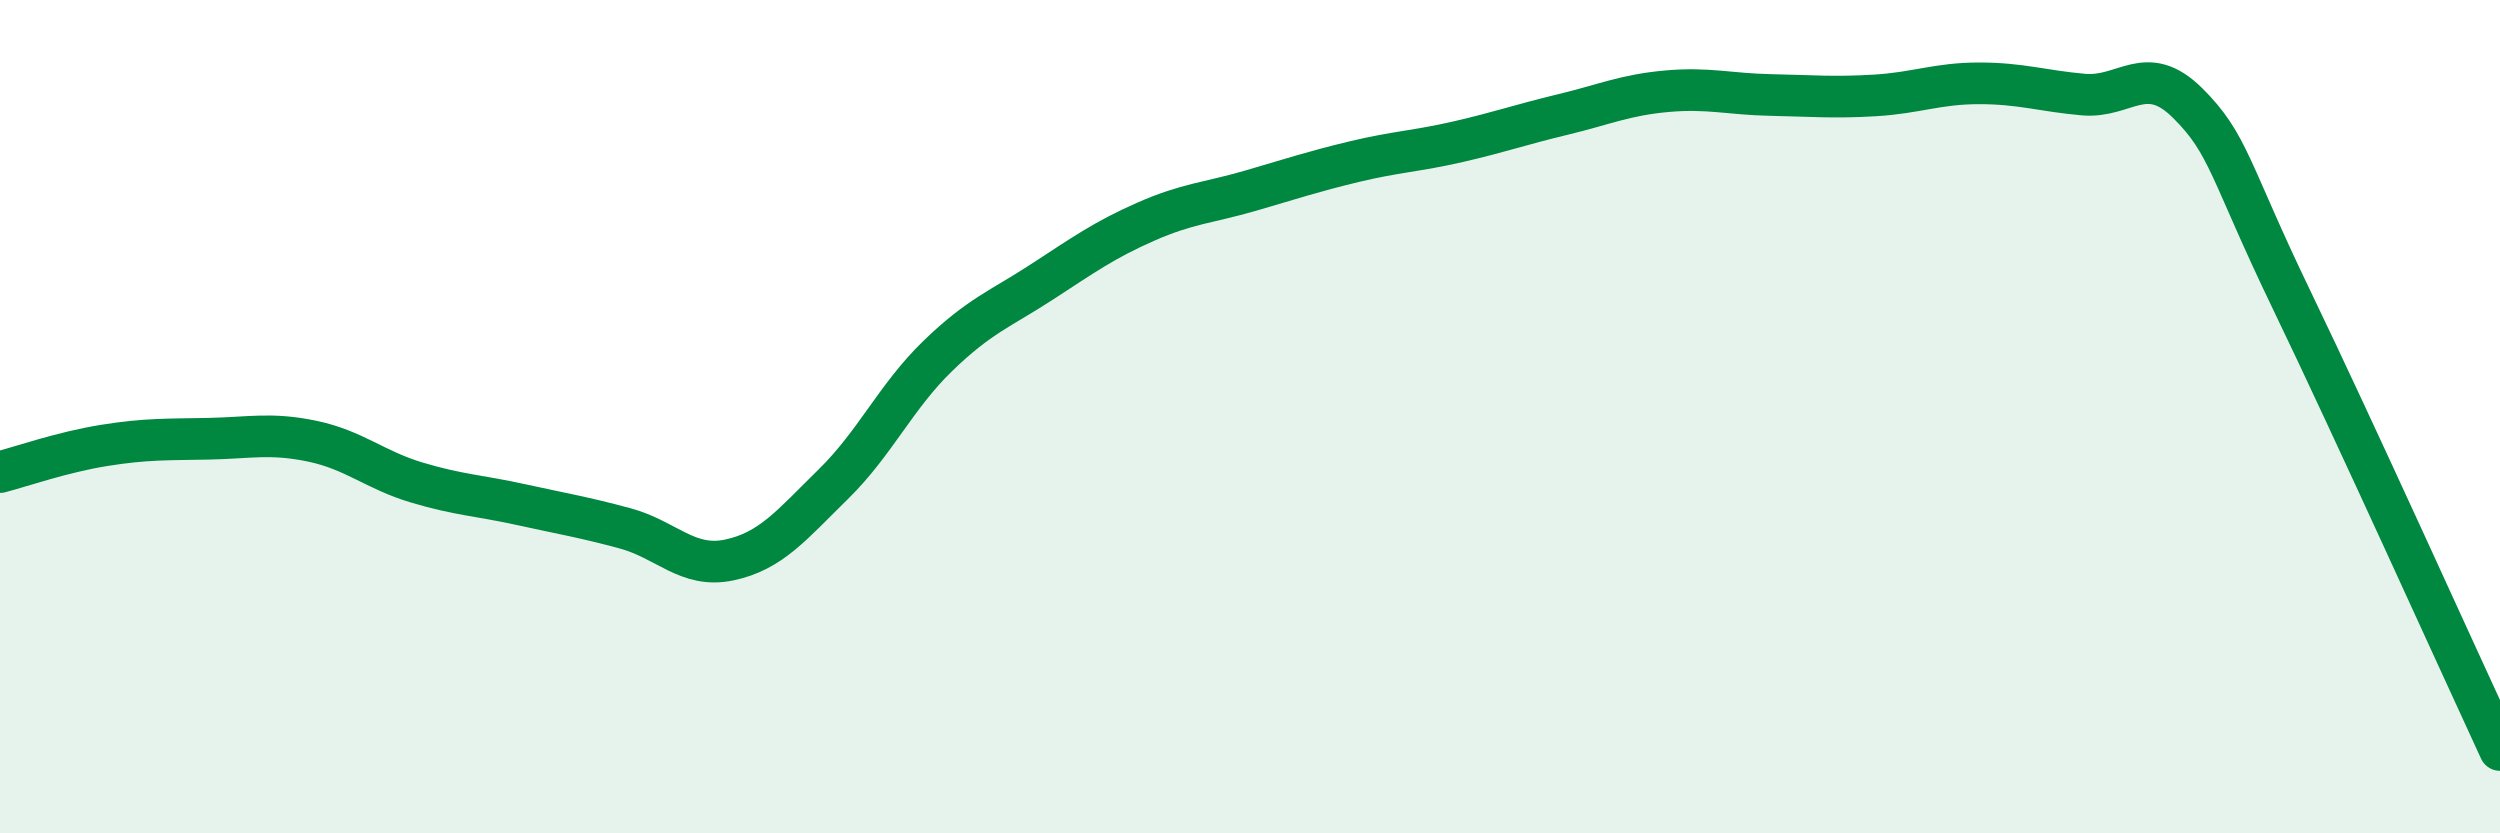
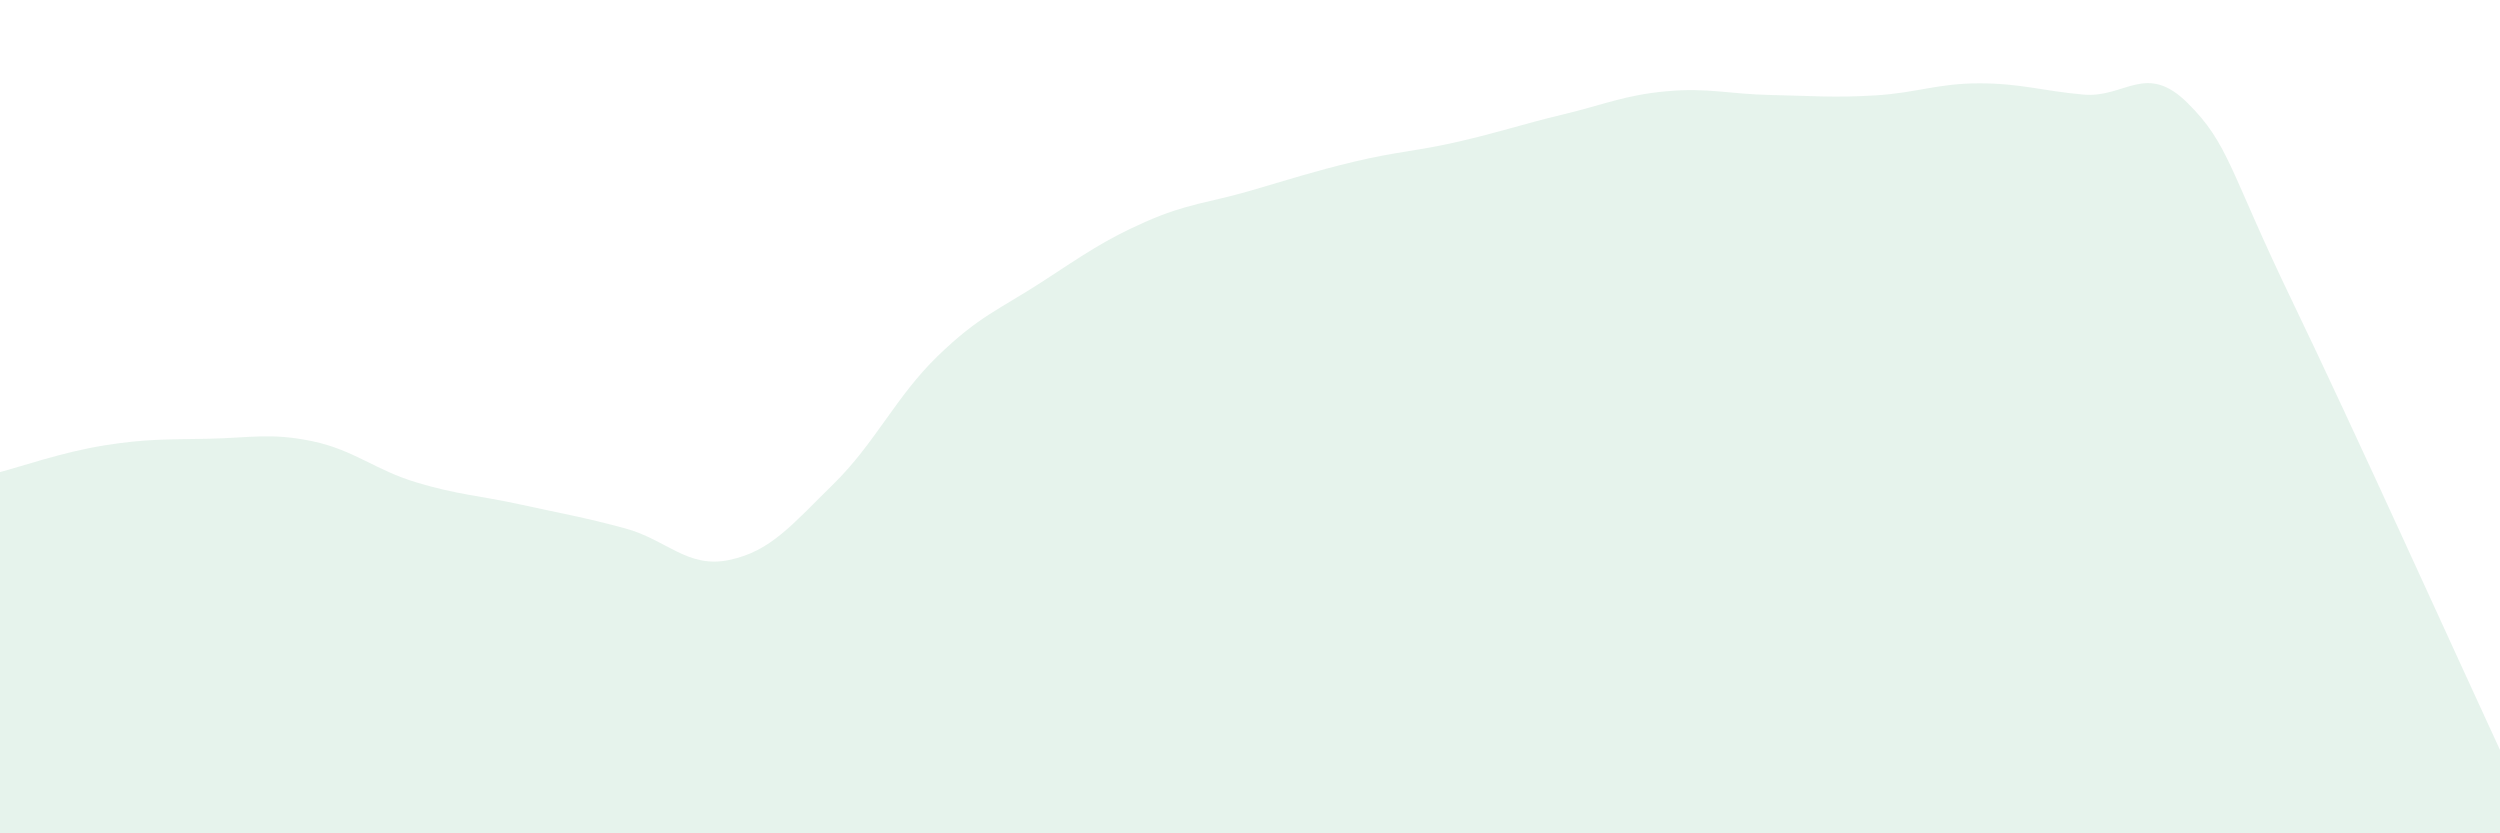
<svg xmlns="http://www.w3.org/2000/svg" width="60" height="20" viewBox="0 0 60 20">
  <path d="M 0,11.33 C 0.5,11.2 1.5,10.85 2.5,10.69 C 3.5,10.53 4,10.55 5,10.53 C 6,10.51 6.5,10.38 7.5,10.59 C 8.5,10.8 9,11.28 10,11.58 C 11,11.88 11.5,11.89 12.5,12.11 C 13.5,12.33 14,12.41 15,12.68 C 16,12.95 16.5,13.65 17.5,13.44 C 18.5,13.23 19,12.6 20,11.62 C 21,10.64 21.5,9.52 22.5,8.55 C 23.5,7.58 24,7.42 25,6.77 C 26,6.12 26.5,5.76 27.5,5.32 C 28.5,4.88 29,4.87 30,4.58 C 31,4.29 31.5,4.12 32.5,3.88 C 33.5,3.64 34,3.63 35,3.4 C 36,3.17 36.5,2.99 37.5,2.75 C 38.5,2.51 39,2.28 40,2.19 C 41,2.1 41.5,2.26 42.5,2.28 C 43.5,2.3 44,2.35 45,2.29 C 46,2.23 46.5,2 47.5,2 C 48.5,2 49,2.18 50,2.27 C 51,2.36 51.5,1.48 52.5,2.47 C 53.5,3.46 53.5,4.09 55,7.2 C 56.5,10.31 59,15.84 60,18L60 20L0 20Z" fill="#008740" opacity="0.1" stroke-linecap="round" stroke-linejoin="round" />
-   <path d="M 0,11.33 C 0.5,11.2 1.5,10.85 2.5,10.69 C 3.5,10.53 4,10.55 5,10.53 C 6,10.51 6.5,10.38 7.5,10.59 C 8.5,10.8 9,11.28 10,11.58 C 11,11.88 11.5,11.89 12.5,12.11 C 13.5,12.33 14,12.41 15,12.68 C 16,12.95 16.5,13.65 17.5,13.44 C 18.5,13.23 19,12.6 20,11.62 C 21,10.64 21.5,9.52 22.5,8.55 C 23.5,7.58 24,7.42 25,6.77 C 26,6.12 26.5,5.76 27.5,5.32 C 28.5,4.88 29,4.87 30,4.58 C 31,4.29 31.5,4.12 32.5,3.88 C 33.5,3.64 34,3.63 35,3.4 C 36,3.17 36.5,2.99 37.5,2.75 C 38.5,2.51 39,2.28 40,2.19 C 41,2.1 41.5,2.26 42.5,2.28 C 43.5,2.3 44,2.35 45,2.29 C 46,2.23 46.5,2 47.5,2 C 48.5,2 49,2.18 50,2.27 C 51,2.36 51.5,1.48 52.5,2.47 C 53.5,3.46 53.5,4.09 55,7.2 C 56.5,10.31 59,15.84 60,18" stroke="#008740" stroke-width="1" fill="none" stroke-linecap="round" stroke-linejoin="round" />
</svg>